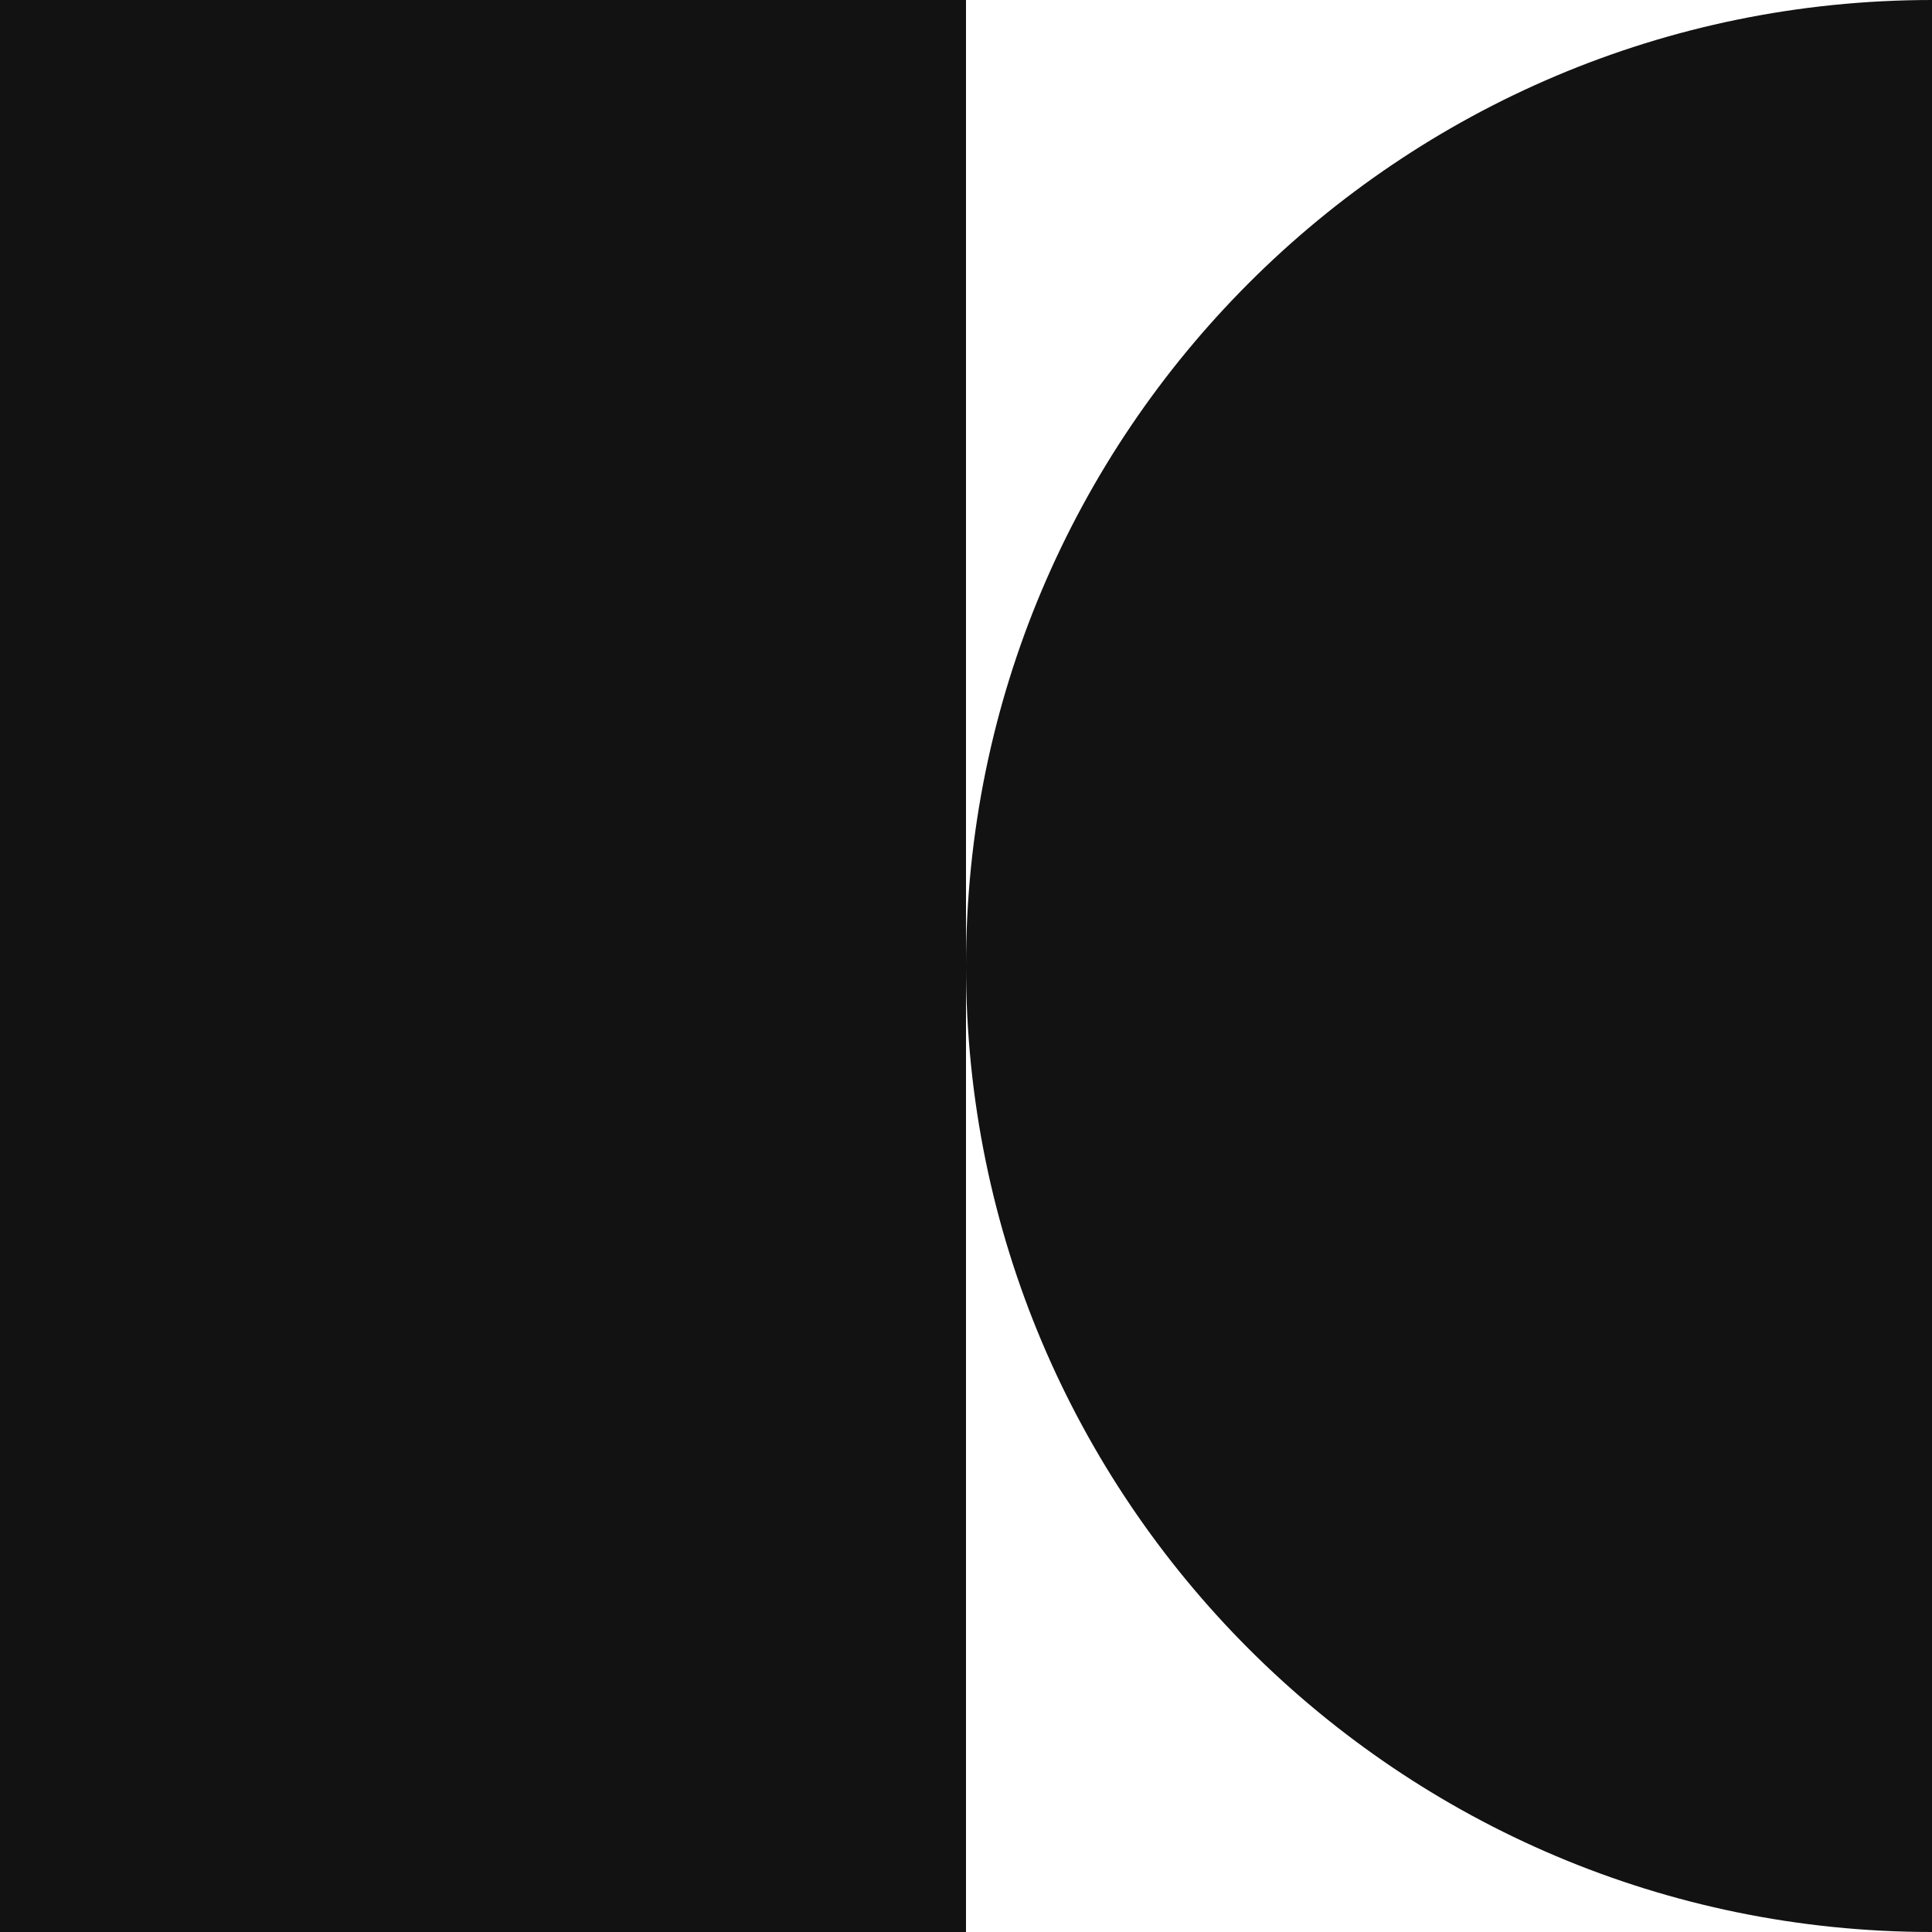
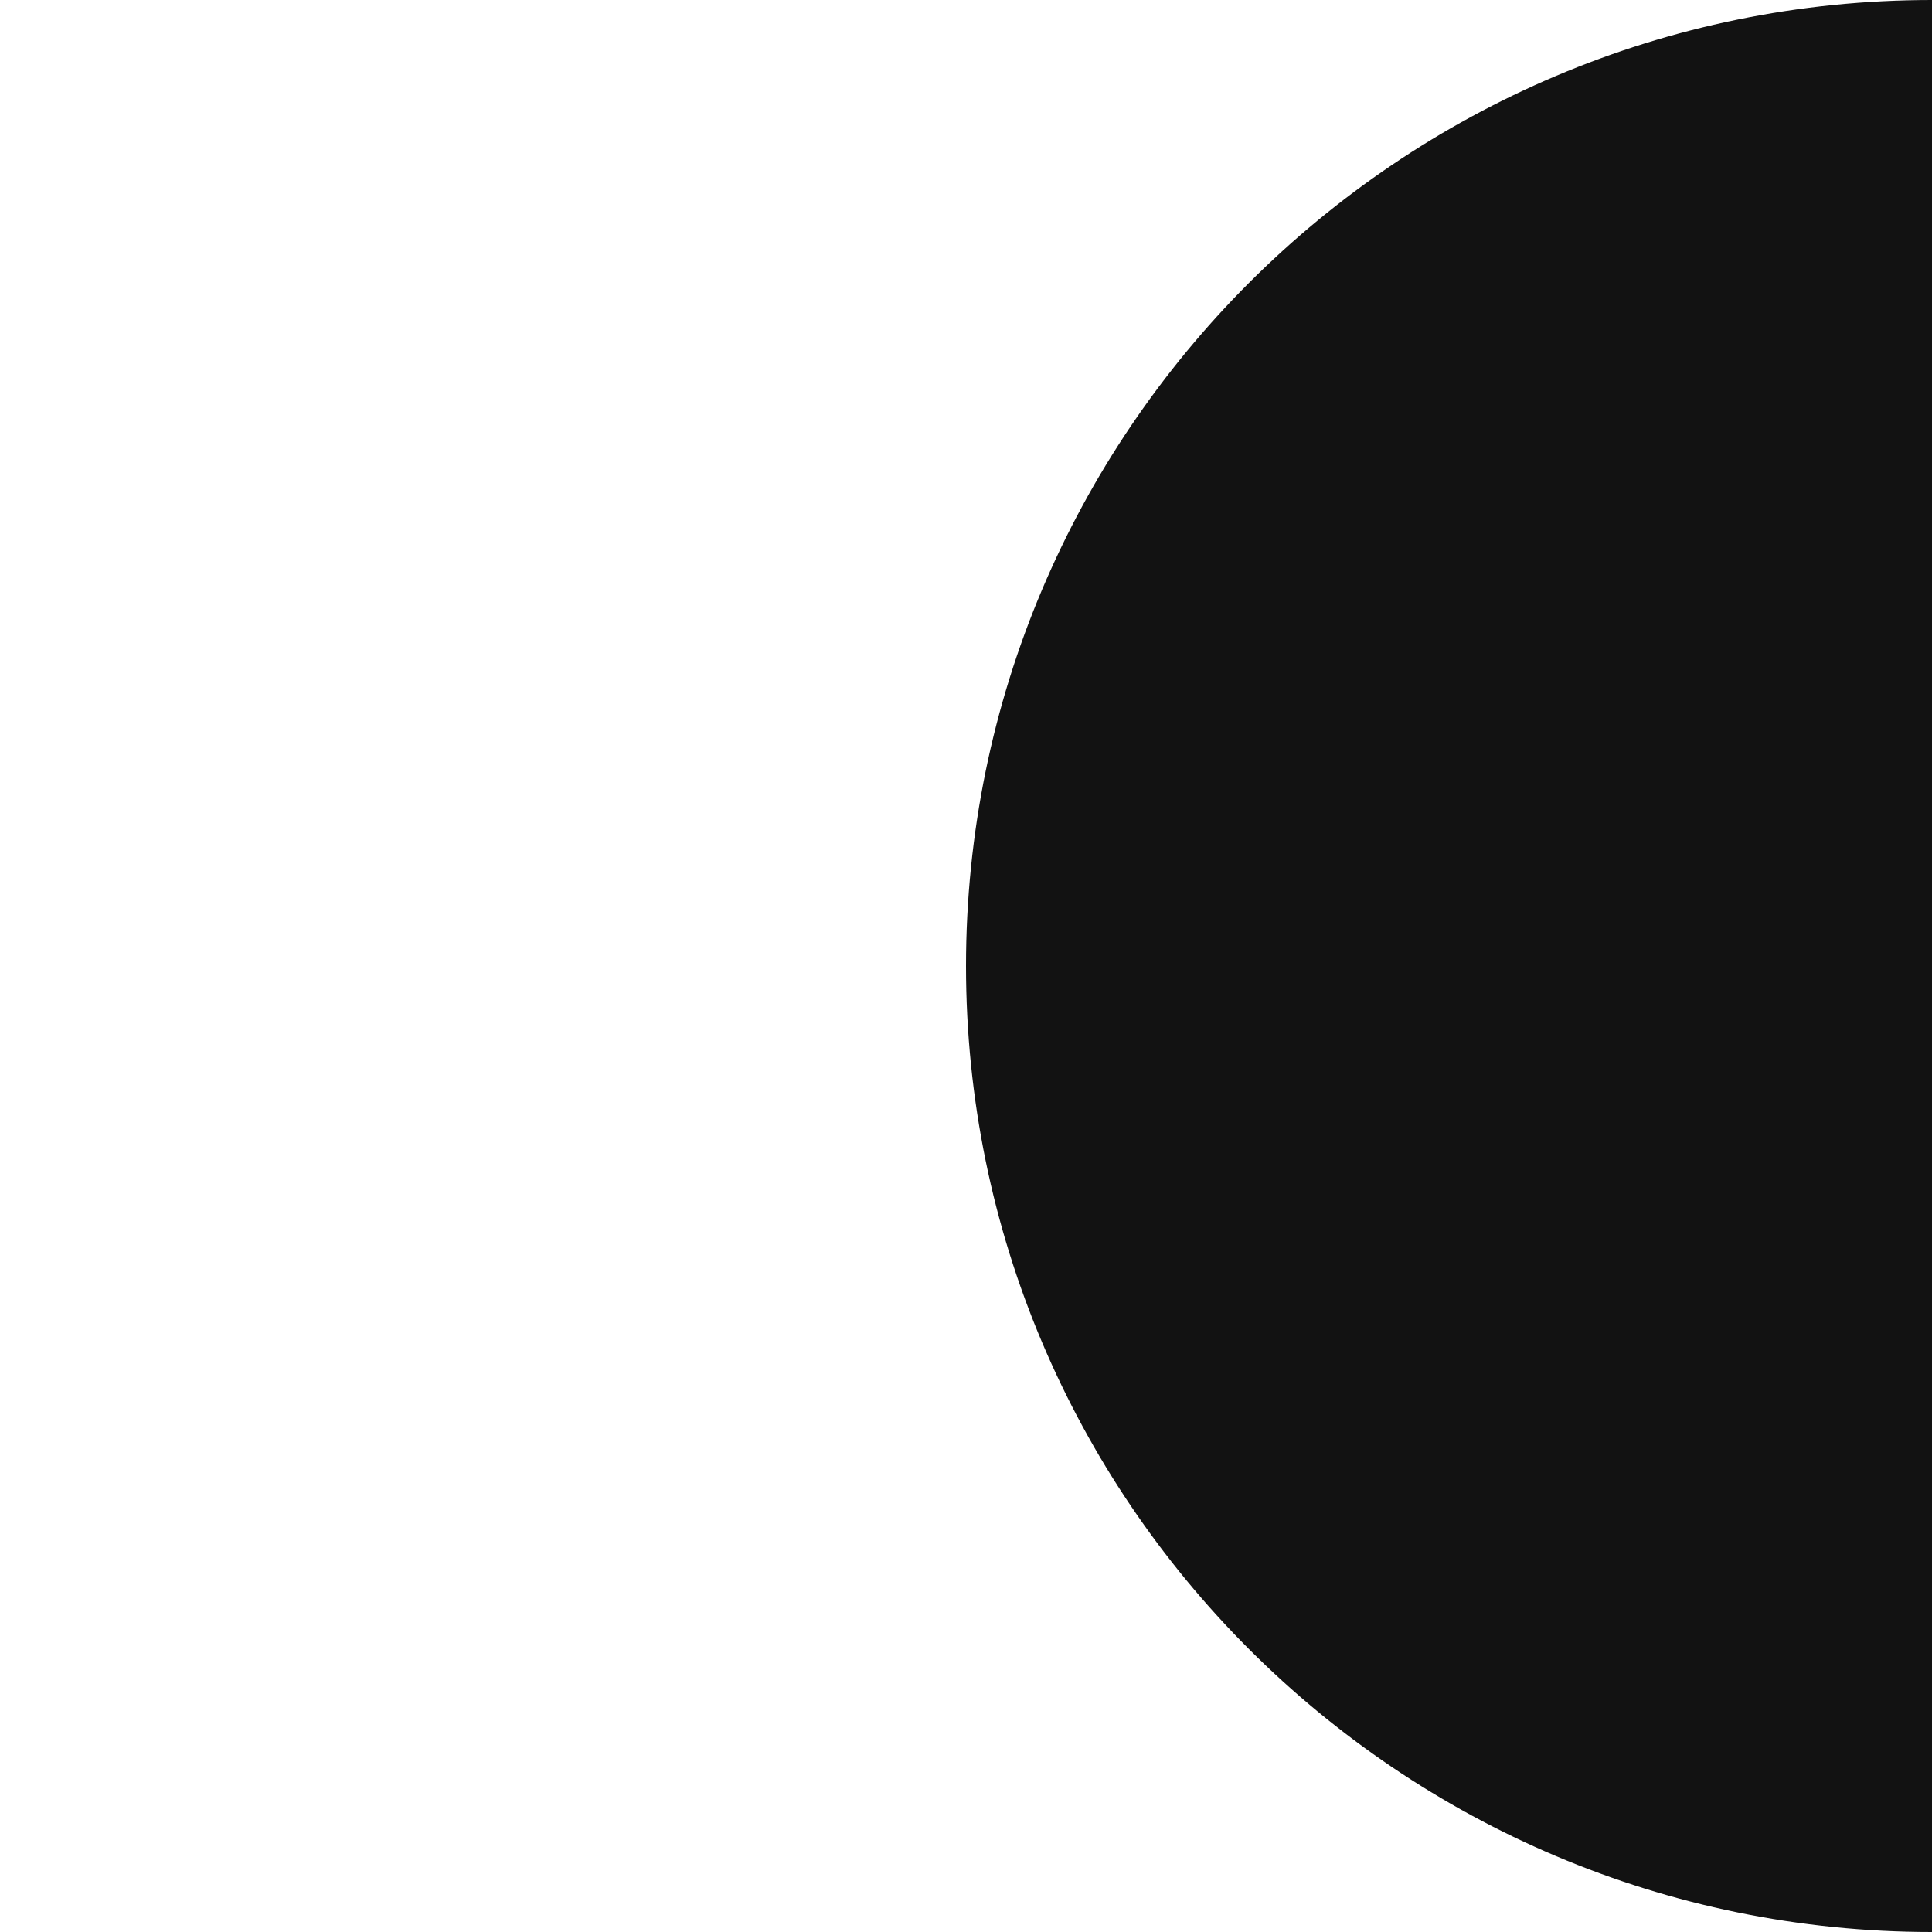
<svg xmlns="http://www.w3.org/2000/svg" width="240" height="240" viewBox="0 0 240 240" fill="none">
-   <path d="M120 0H0V240H120V0Z" fill="#121212" />
  <path d="M240 0C173.726 0 120 53.725 120 119.999C120 186.273 173.726 240 240 240V0Z" fill="#121212" />
</svg>